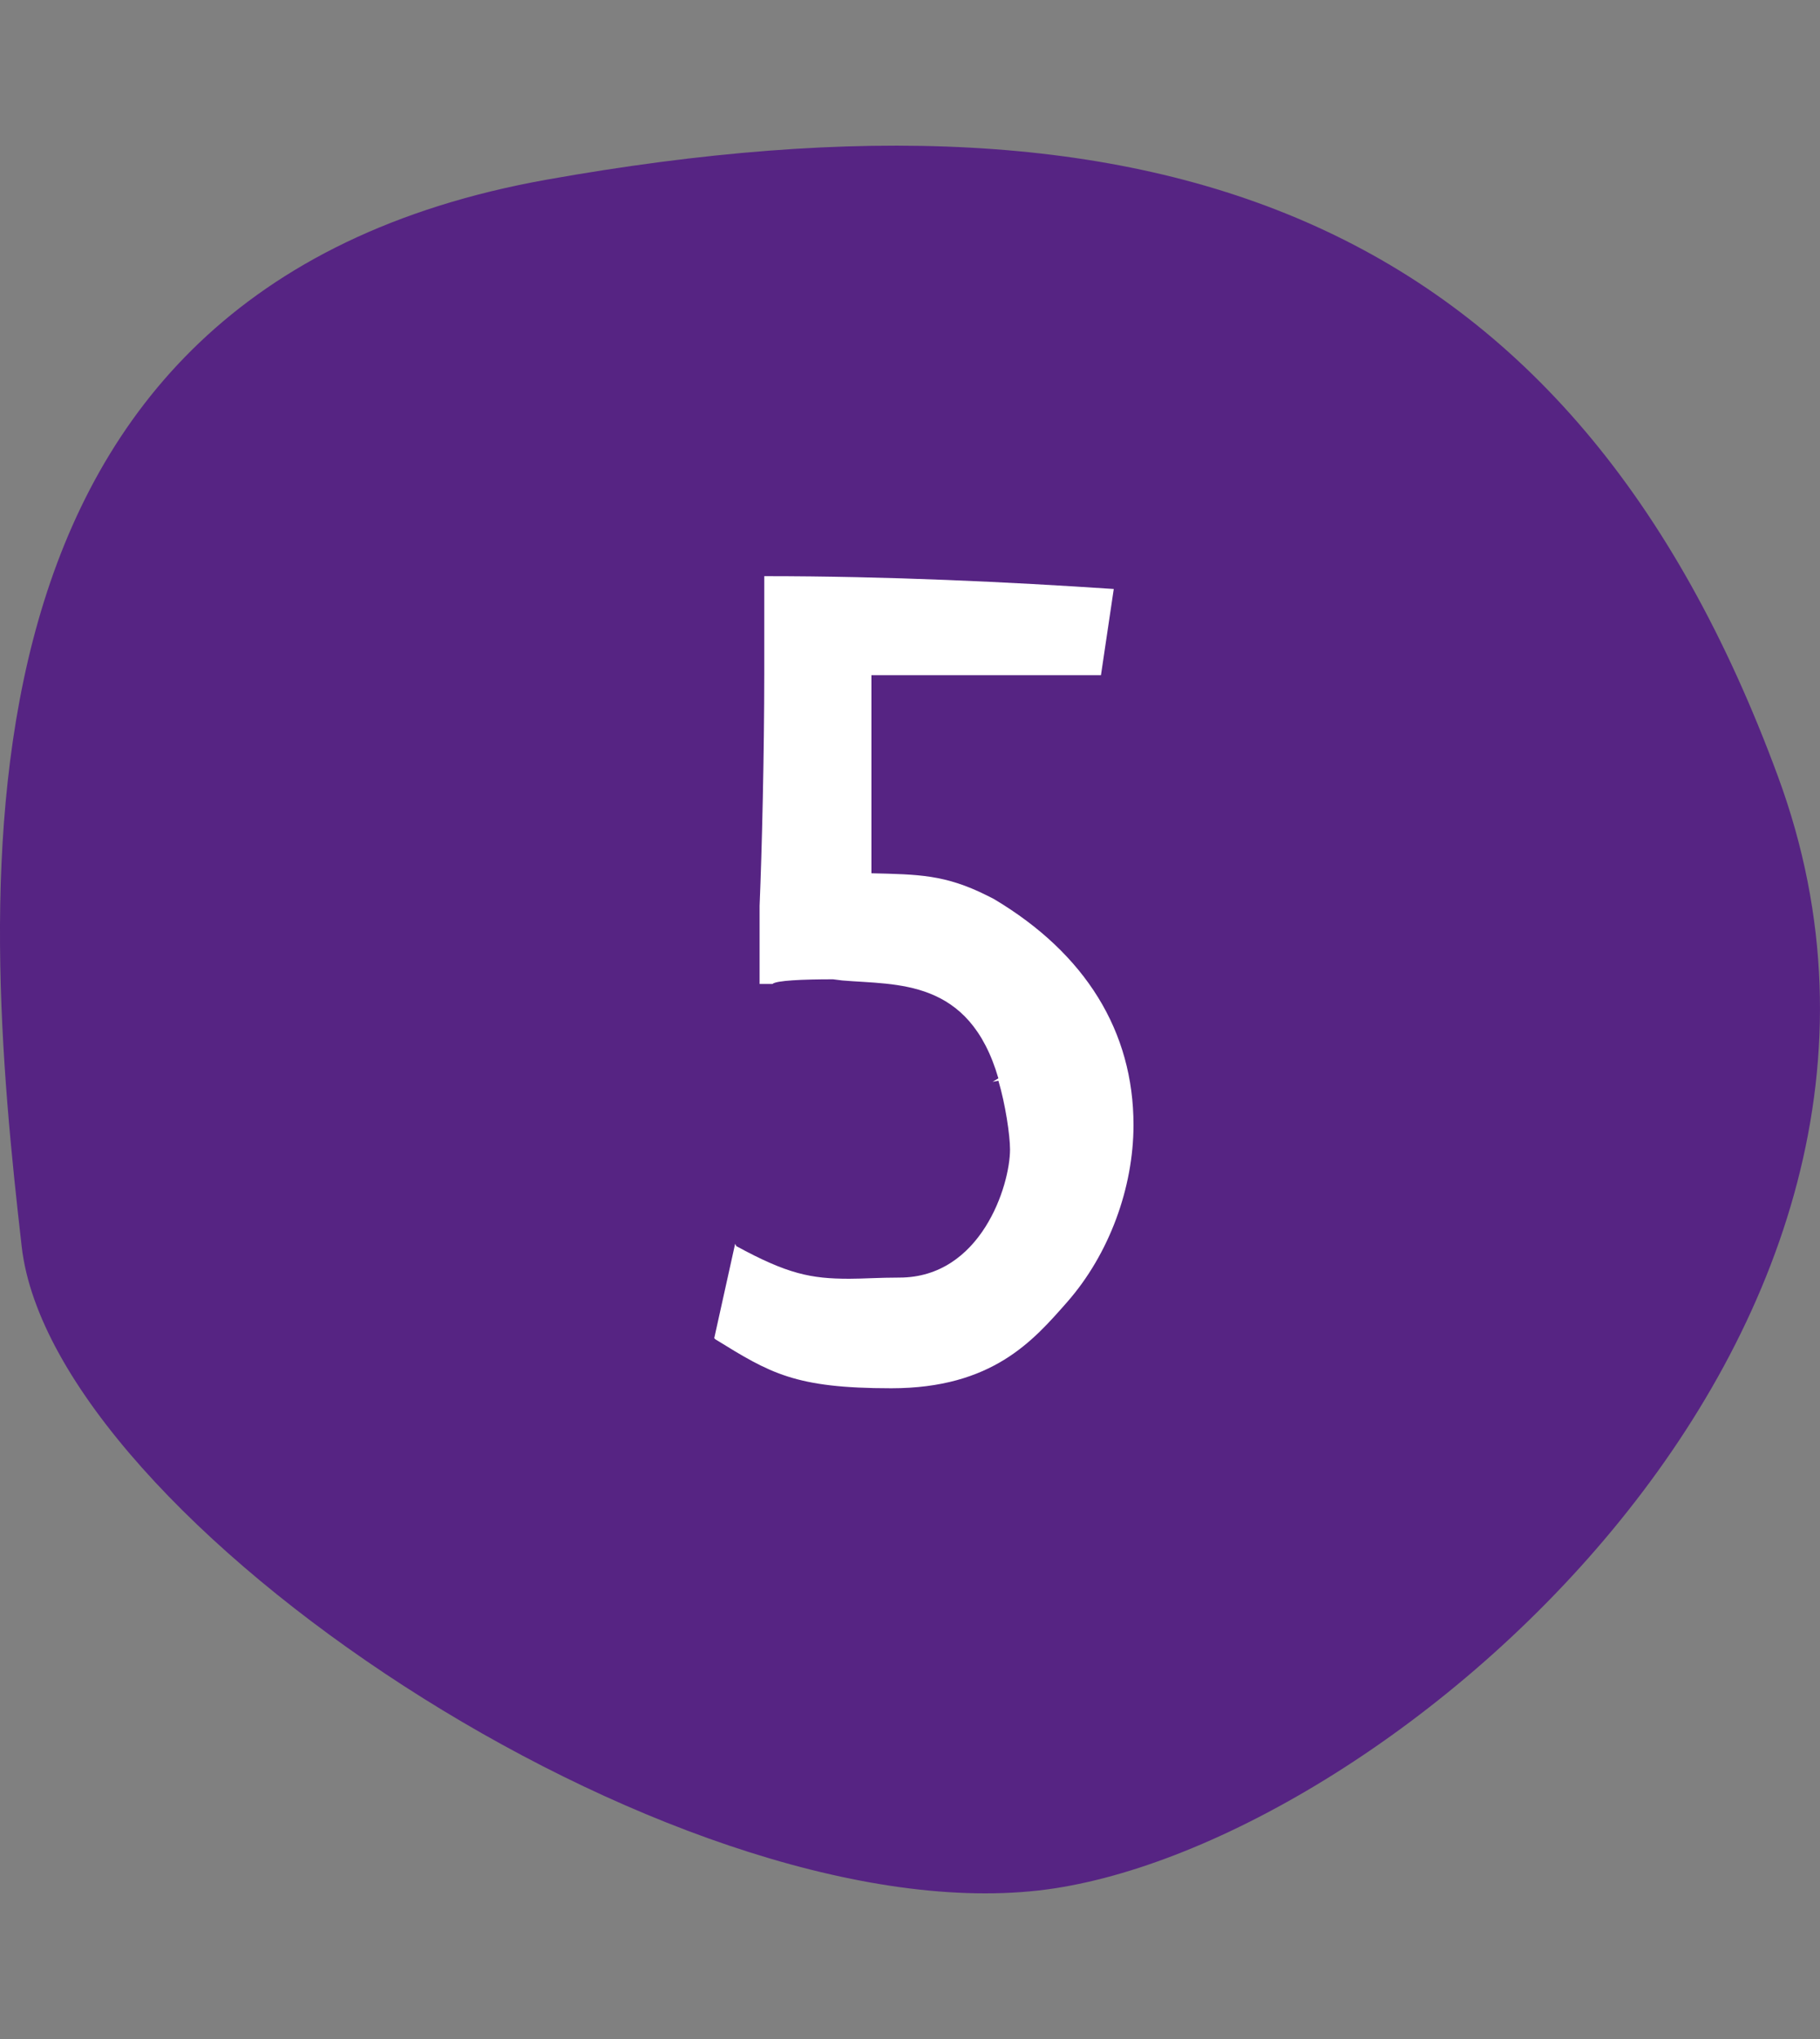
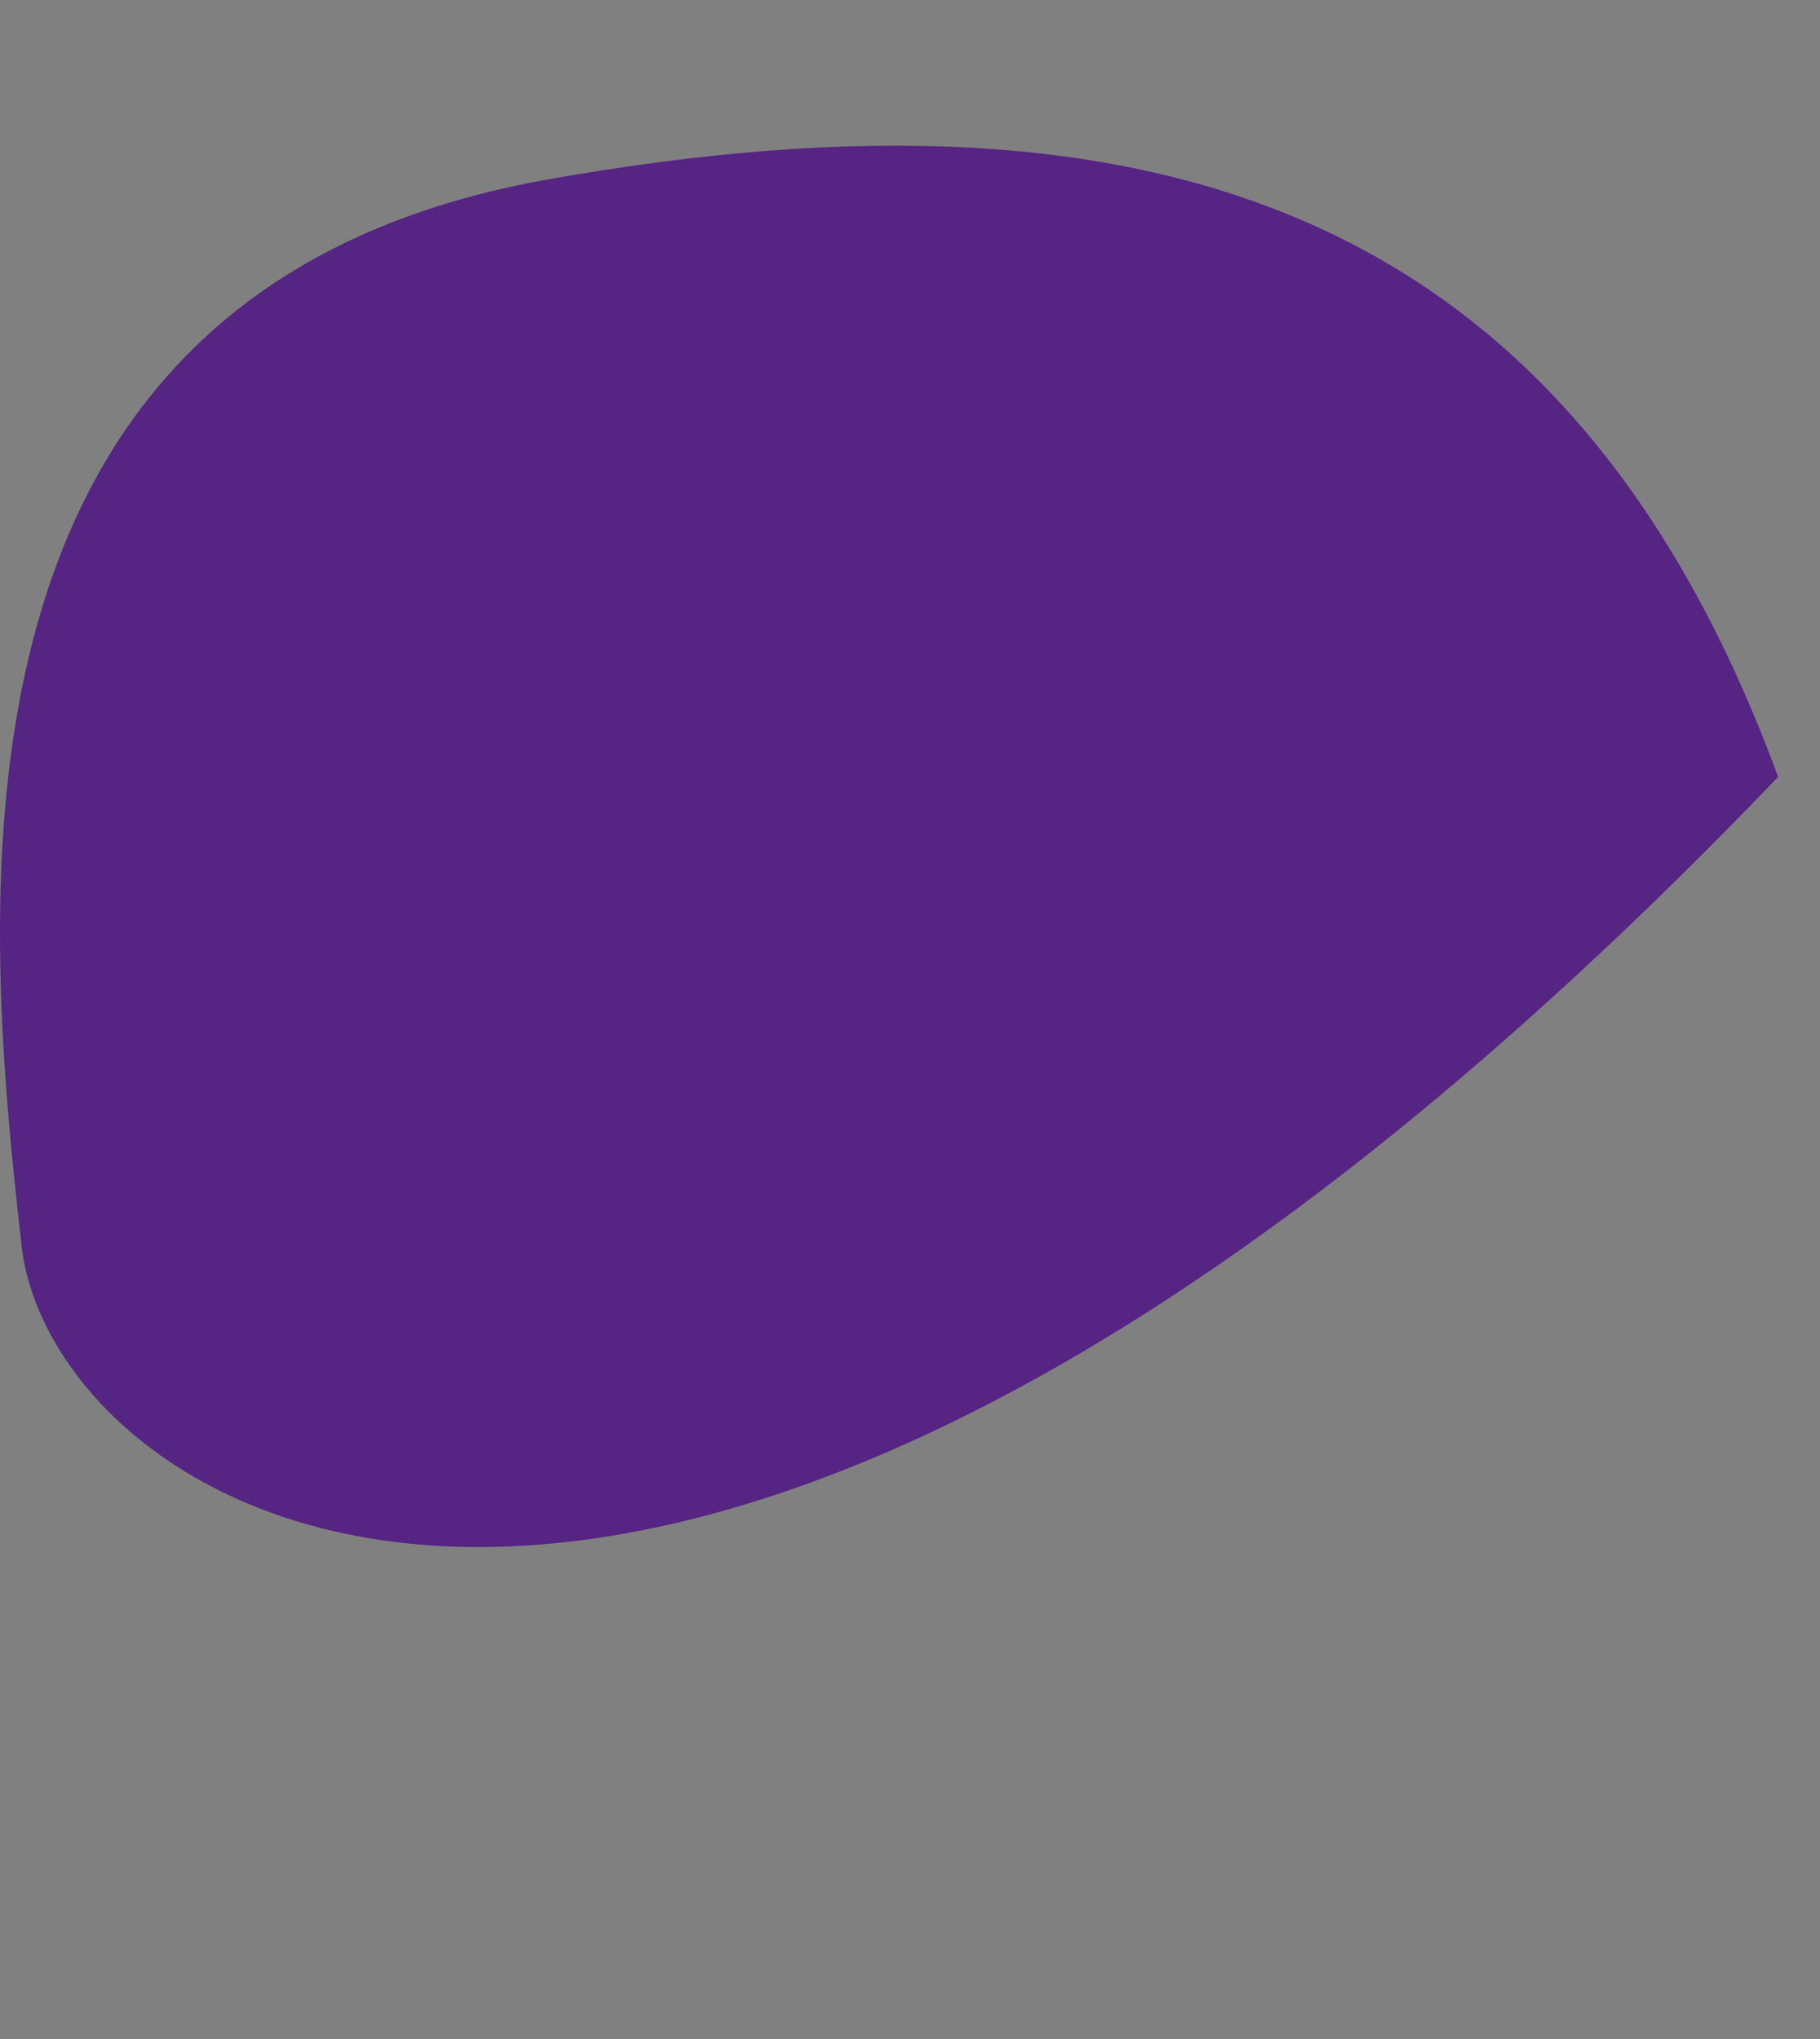
<svg xmlns="http://www.w3.org/2000/svg" width="25" height="28" viewBox="0 0 25 28" fill="none">
  <rect x="0" y="0" width="25" height="28" fill="#808080" stroke="none" />
-   <path fill-rule="evenodd" clip-rule="evenodd" d="M0.298 17.118C-0.261 12.233 -0.943 3.971 7.516 2.466C15.975 0.96 21.586 2.955 24.425 10.669C27.265 18.383 18.895 25.442 14.261 25.961C9.219 26.525 0.726 20.857 0.298 17.118Z" fill="#562483" />
-   <path d="M13.555 12.296C12.979 12.008 12.611 12.008 11.97 11.992V9.272H15.123L15.299 8.088C13.858 7.992 12.21 7.912 10.498 7.912V9.24C10.498 10.344 10.466 11.688 10.434 12.44V13.512H10.611C10.659 13.464 11.027 13.448 11.443 13.448L11.57 13.464C12.322 13.528 13.315 13.432 13.714 14.808L13.634 14.856L13.714 14.84C13.81 15.16 13.874 15.592 13.874 15.784C13.874 16.28 13.475 17.544 12.354 17.544C12.082 17.544 11.858 17.56 11.666 17.56C11.139 17.56 10.819 17.496 10.114 17.112L10.098 17.08L9.811 18.376L9.827 18.392C10.579 18.856 10.915 19.064 12.242 19.064C13.634 19.064 14.194 18.408 14.659 17.88C15.235 17.224 15.57 16.312 15.57 15.448C15.57 14.168 14.915 13.096 13.65 12.344L13.555 12.296Z" fill="white" />
+   <path fill-rule="evenodd" clip-rule="evenodd" d="M0.298 17.118C-0.261 12.233 -0.943 3.971 7.516 2.466C15.975 0.96 21.586 2.955 24.425 10.669C9.219 26.525 0.726 20.857 0.298 17.118Z" fill="#562483" />
</svg>